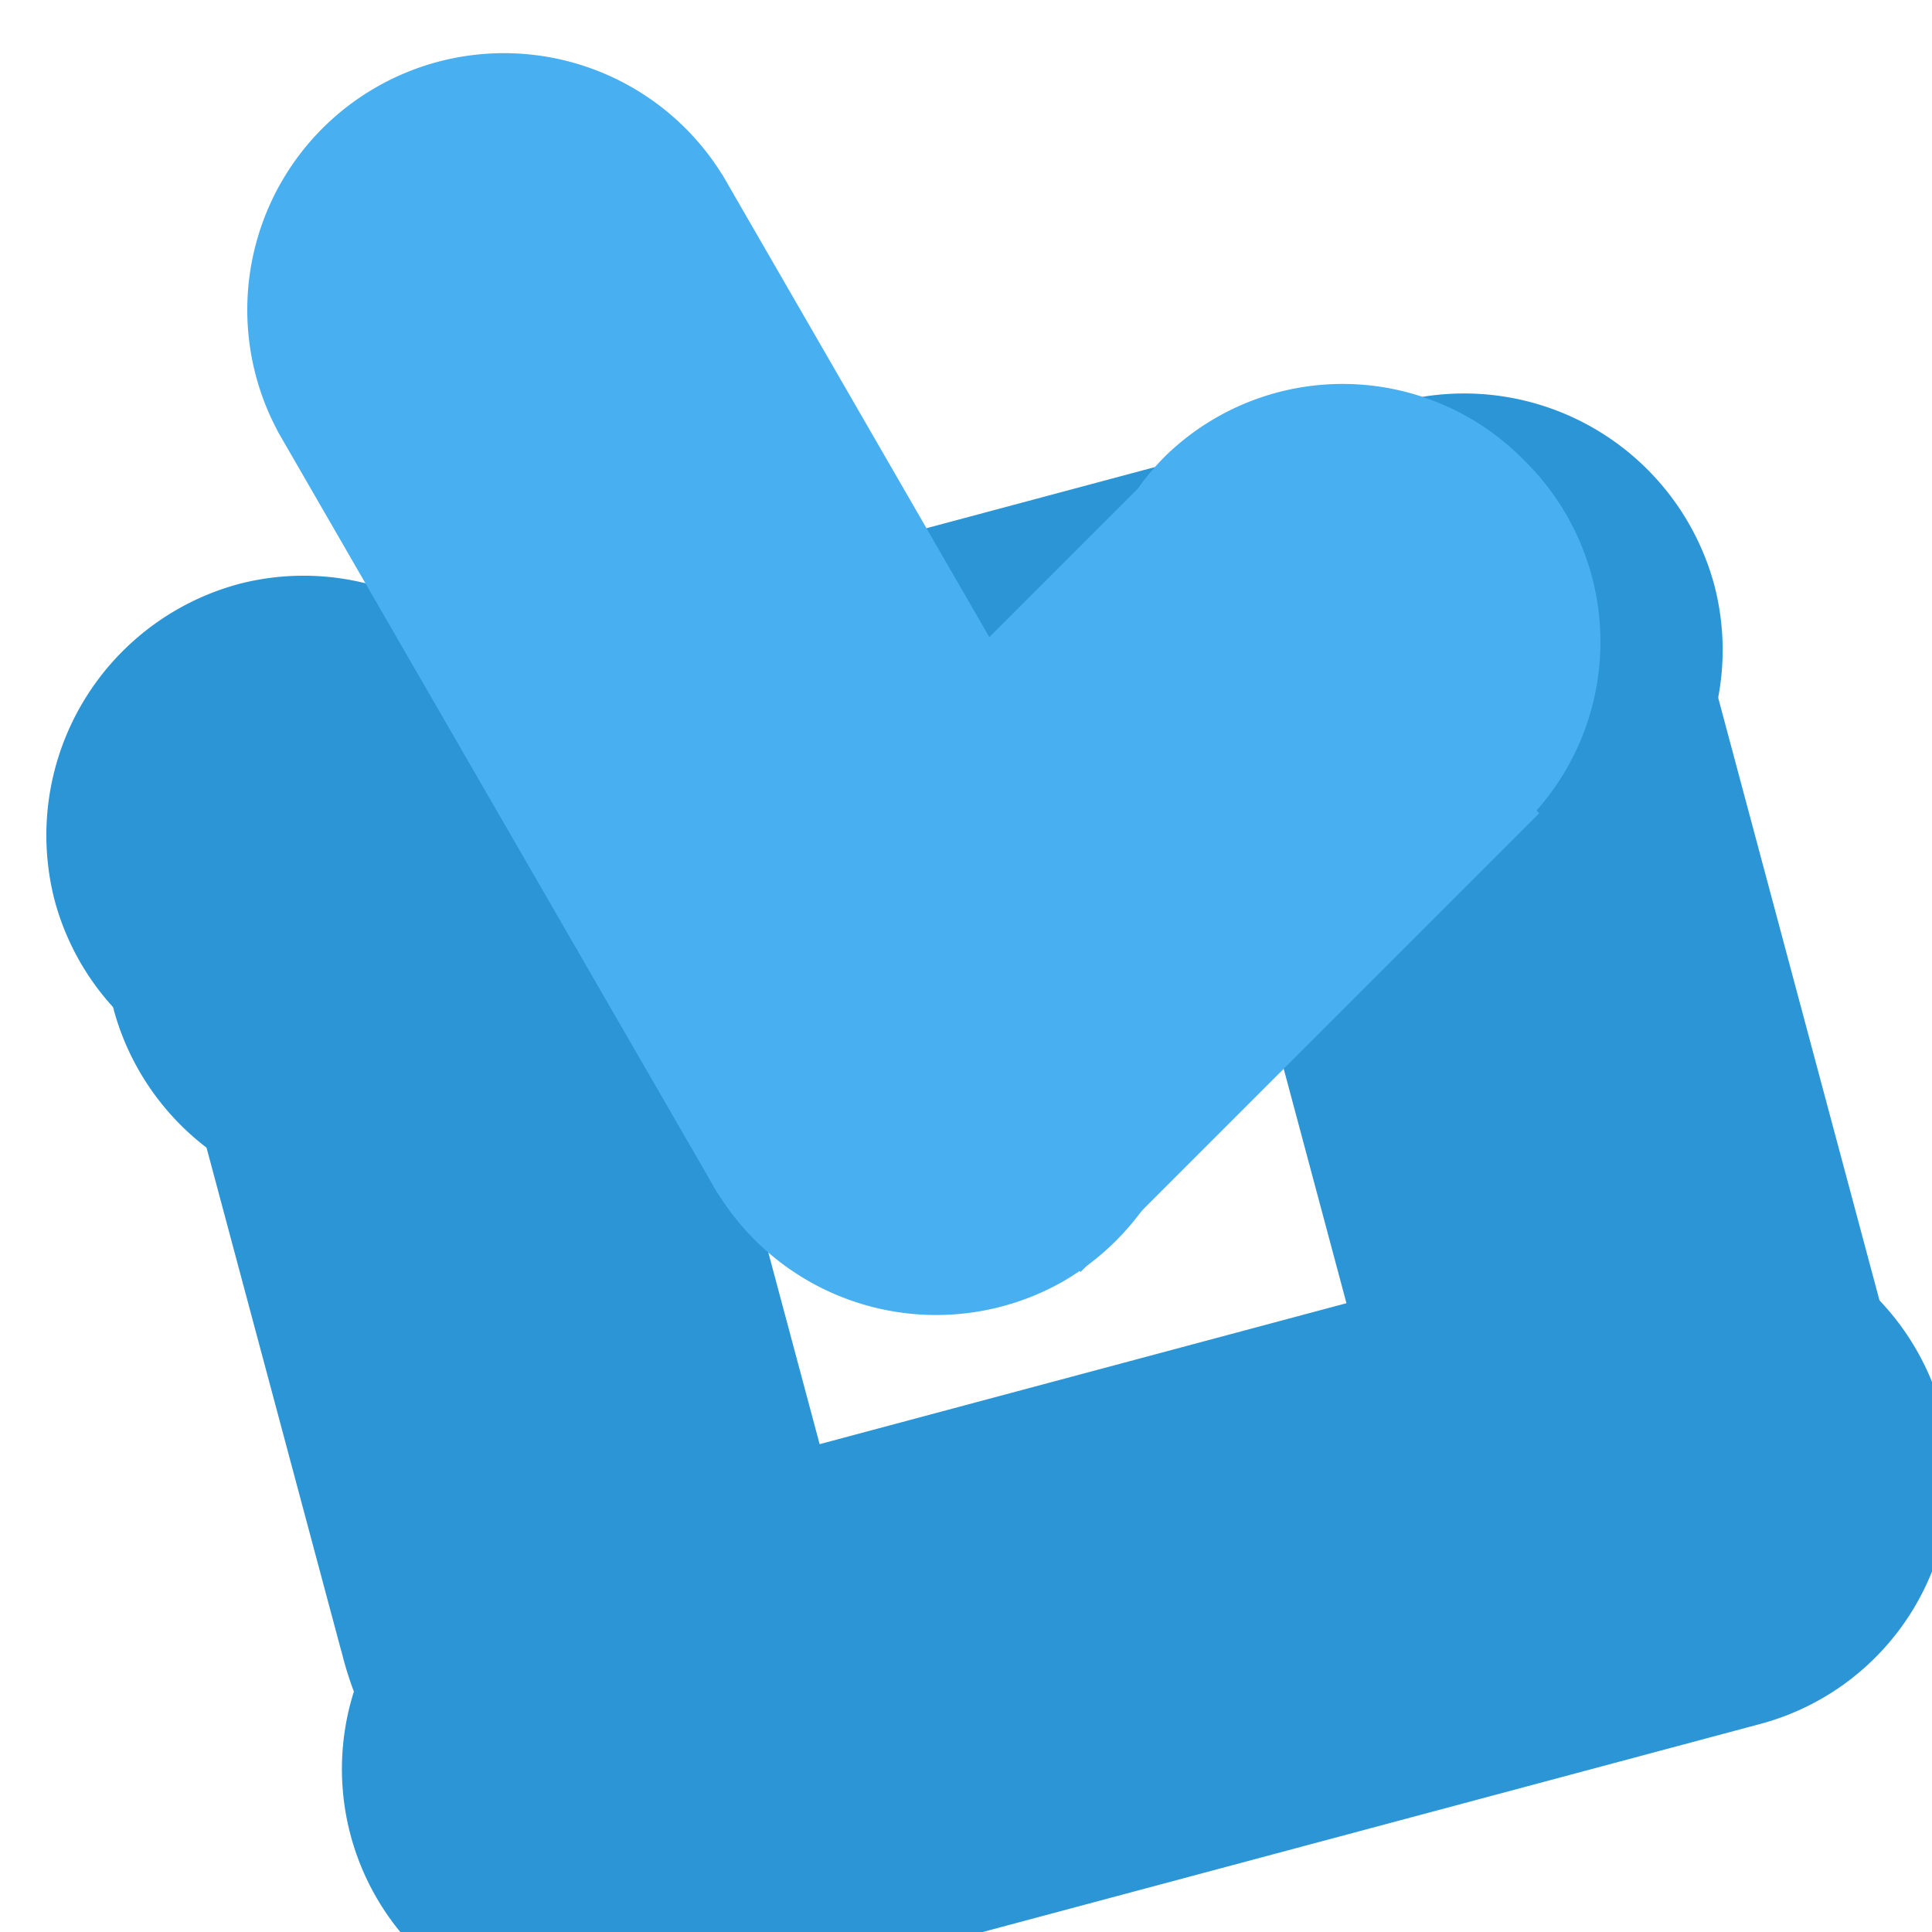
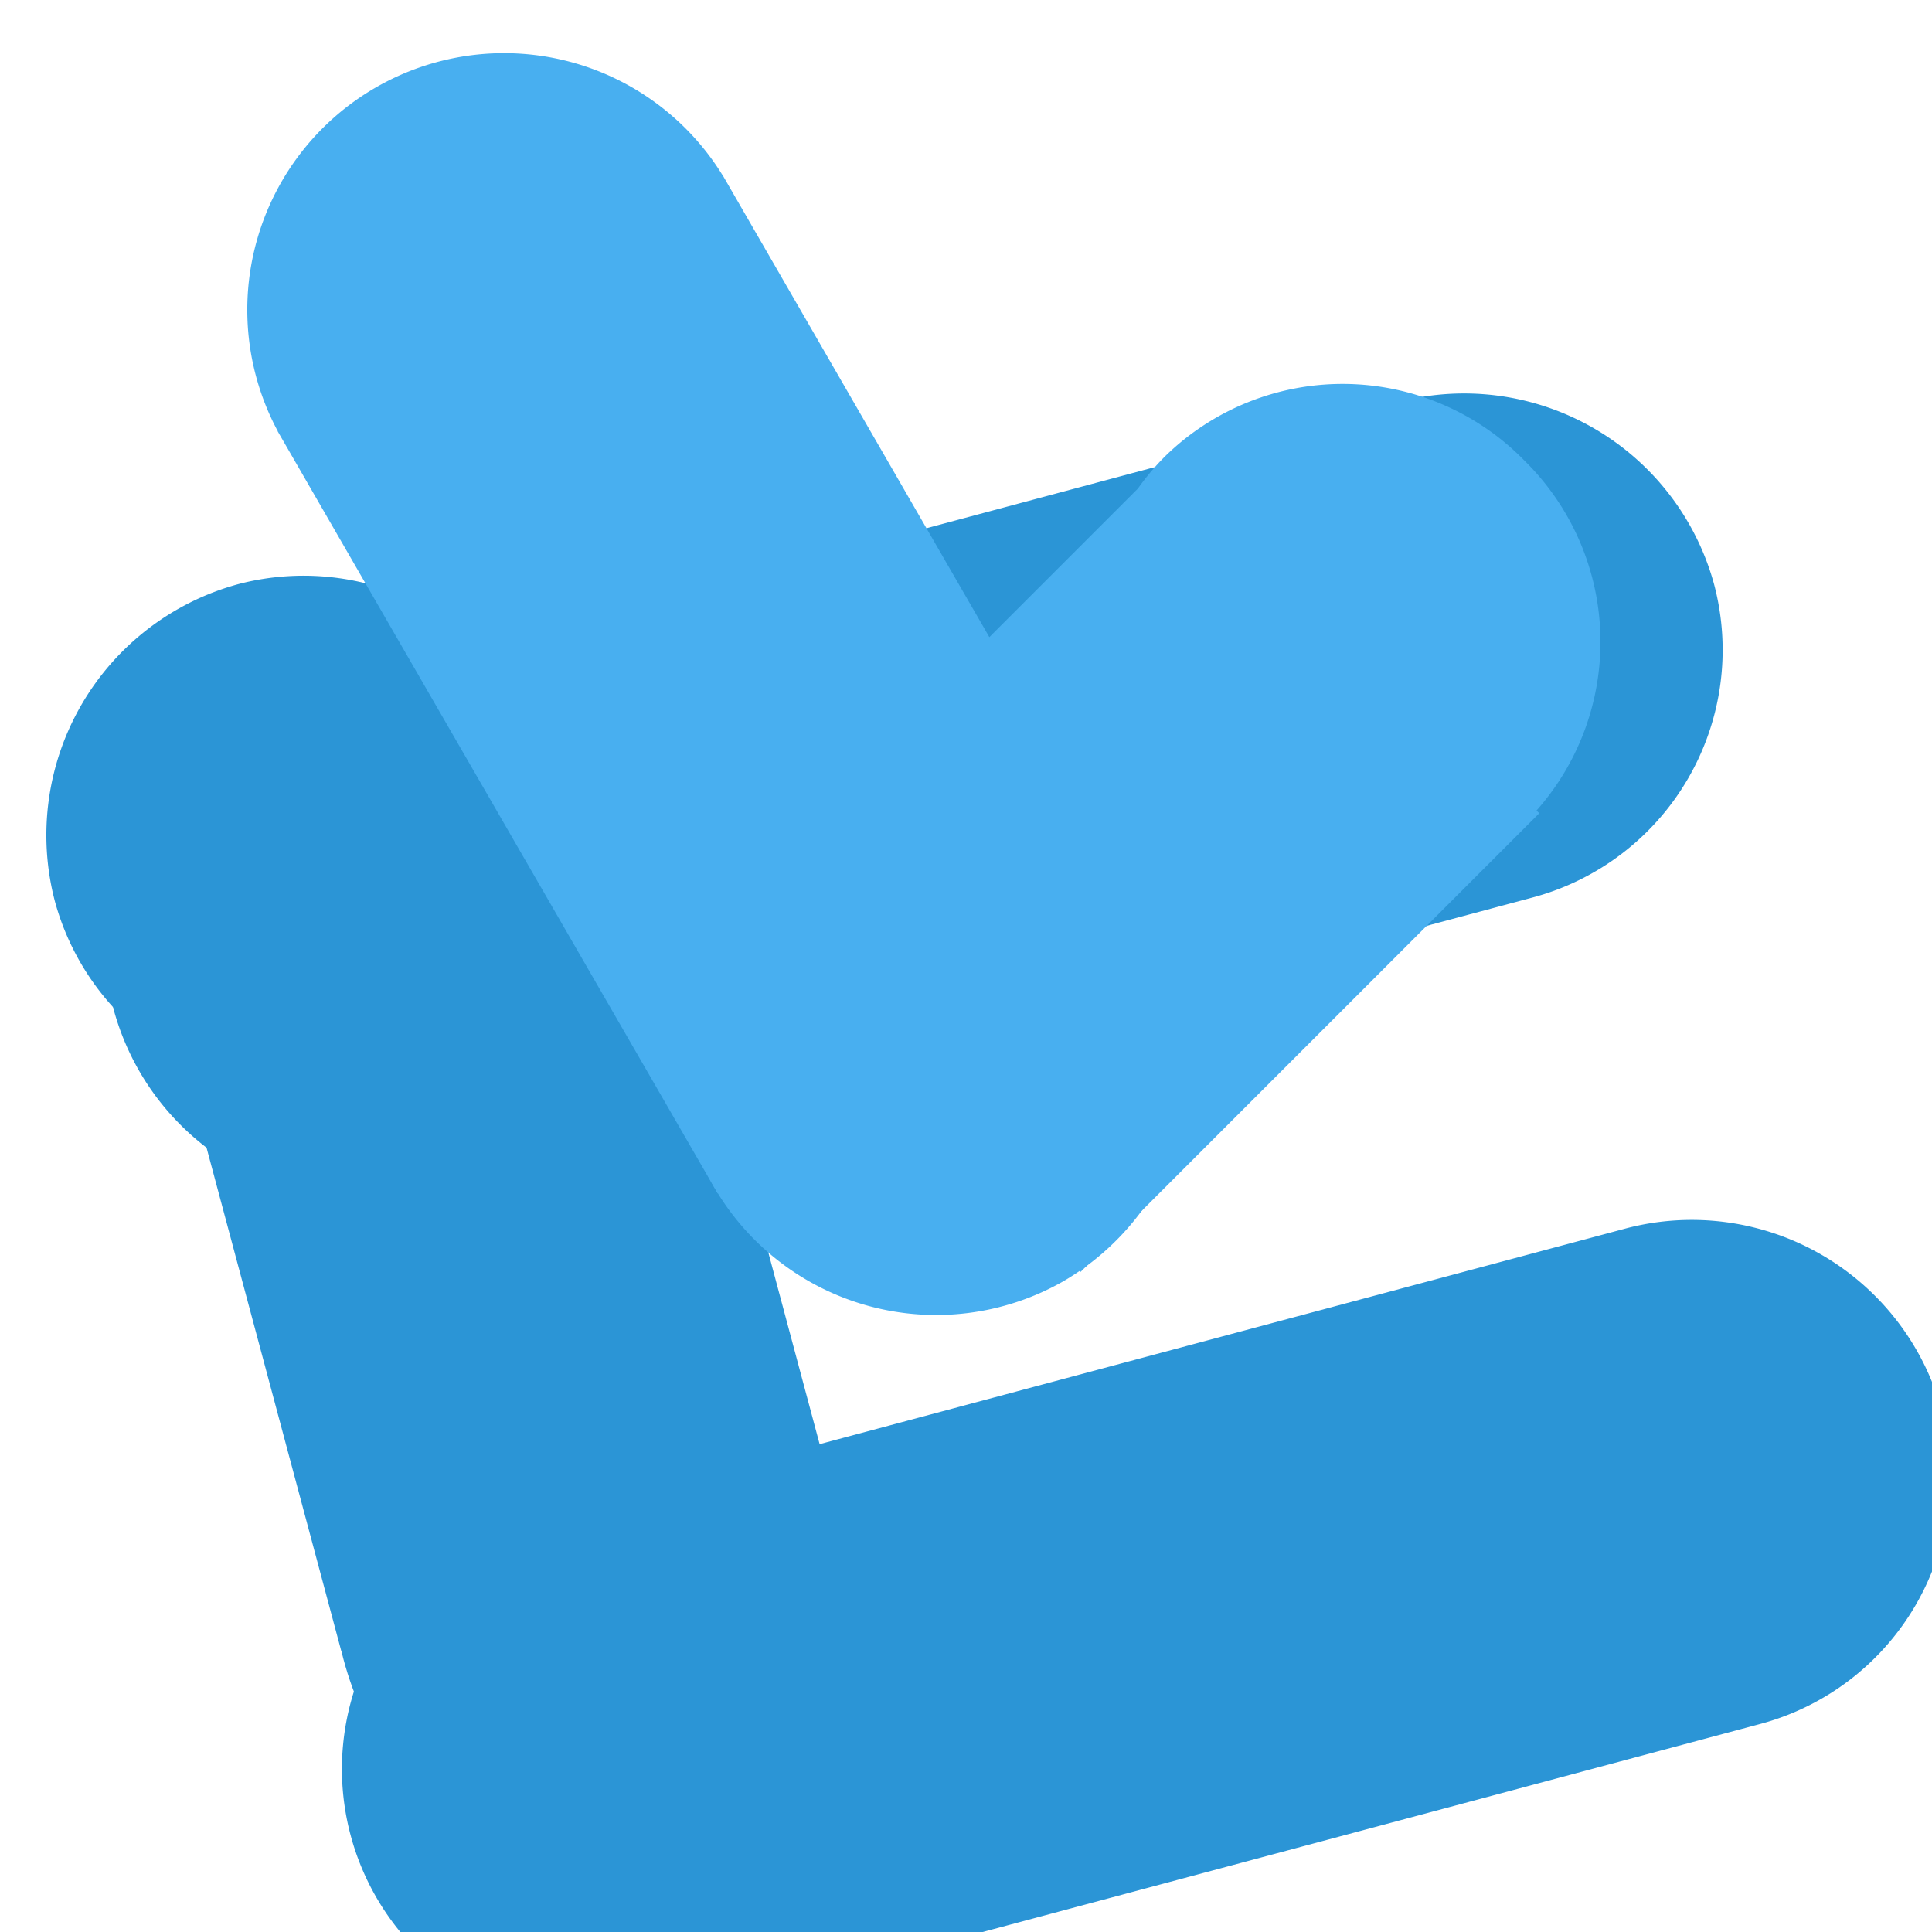
<svg xmlns="http://www.w3.org/2000/svg" viewBox="0 0 125 125">
  <defs>
    <style>.cls-1{clip-path:url(#clip-Goals_1)}.cls-2{fill:#2b95d6}.cls-3{fill:#48aff0}.cls-4{filter:url(#Path_2-2)}.cls-5{filter:url(#Union_2-3)}.cls-6{filter:url(#Union_3)}.cls-7{filter:url(#Union_6)}.cls-8{filter:url(#Path_2)}.cls-9{filter:url(#Union_2-2)}.cls-10{filter:url(#Union_7)}.cls-11{filter:url(#Union_2)}</style>
    <filter id="Union_2" x="64.475" y="15.512" width="66.14" height="86.516" filterUnits="userSpaceOnUse">
      <feOffset dy="3" />
      <feGaussianBlur stdDeviation="3" result="blur" />
      <feFlood flood-opacity=".161" />
      <feComposite operator="in" in2="blur" />
      <feComposite in="SourceGraphic" />
    </filter>
    <filter id="Union_7" x="5.363" y="59.398" width="129.513" height="77.662" filterUnits="userSpaceOnUse">
      <feOffset dy="3" />
      <feGaussianBlur stdDeviation="3" result="blur-2" />
      <feFlood flood-opacity=".161" />
      <feComposite operator="in" in2="blur-2" />
      <feComposite in="SourceGraphic" />
    </filter>
    <filter id="Union_2-2" x="-5.432" y="40.529" width="68.857" height="96.656" filterUnits="userSpaceOnUse">
      <feOffset dy="3" />
      <feGaussianBlur stdDeviation="3" result="blur-3" />
      <feFlood flood-opacity=".161" />
      <feComposite operator="in" in2="blur-3" />
      <feComposite in="SourceGraphic" />
    </filter>
    <filter id="Path_2" x="-9.731" y="24.486" width="58.682" height="58.682" filterUnits="userSpaceOnUse">
      <feOffset dy="3" />
      <feGaussianBlur stdDeviation="3" result="blur-4" />
      <feFlood flood-opacity=".161" />
      <feComposite operator="in" in2="blur-4" />
      <feComposite in="SourceGraphic" />
    </filter>
    <filter id="Union_6" x="-9.704" y="5.306" width="130.086" height="77.815" filterUnits="userSpaceOnUse">
      <feOffset dy="3" />
      <feGaussianBlur stdDeviation="3" result="blur-5" />
      <feFlood flood-opacity=".161" />
      <feComposite operator="in" in2="blur-5" />
      <feComposite in="SourceGraphic" />
    </filter>
    <filter id="Union_3" x="37.263" y="9.039" width="82.257" height="82.257" filterUnits="userSpaceOnUse">
      <feOffset dy="3" />
      <feGaussianBlur stdDeviation="3" result="blur-6" />
      <feFlood flood-opacity=".161" />
      <feComposite operator="in" in2="blur-6" />
      <feComposite in="SourceGraphic" />
    </filter>
    <filter id="Union_2-3" x=".918" y="-11.643" width="83.282" height="97.855" filterUnits="userSpaceOnUse">
      <feOffset dy="3" />
      <feGaussianBlur stdDeviation="3" result="blur-7" />
      <feFlood flood-opacity=".161" />
      <feComposite operator="in" in2="blur-7" />
      <feComposite in="SourceGraphic" />
    </filter>
    <filter id="Path_2-2" x="28.88" y="36.787" width="63.375" height="63.375" filterUnits="userSpaceOnUse">
      <feOffset dy="3" />
      <feGaussianBlur stdDeviation="3" result="blur-8" />
      <feFlood flood-opacity=".161" />
      <feComposite operator="in" in2="blur-8" />
      <feComposite in="SourceGraphic" />
    </filter>
    <clipPath id="clip-Goals_1">
      <path d="M0 0h125v125H0z" />
    </clipPath>
  </defs>
  <g id="Goals_1" data-name="Goals – 1" class="cls-1">
    <g id="Group_16" data-name="Group 16" transform="rotate(-14.98 47.391 70.198)">
      <g class="cls-11" transform="rotate(15 47.172 69.934)" id="Group_10" data-name="Group 10">
-         <path id="Union_2-4" data-name="Union 2" class="cls-2" d="M0 66.462V20h.02A16.511 16.511 0 0 1 16.608 4.43 16.512 16.512 0 0 1 33.2 20h.02v46.462z" transform="matrix(.97 -.26 .26 .97 72.33 25.83)" />
-       </g>
+         </g>
      <g class="cls-10" transform="rotate(15 47.167 69.927)" id="Group_11" data-name="Group 11">
        <path id="Union_7-2" data-name="Union 7" class="cls-2" d="M1901.161-523.277h-.177v-75.712a16.768 16.768 0 0 1 16.718-16.663 16.58 16.58 0 0 1 16.5 16.609v75.766h-.177a16.614 16.614 0 0 1-16.431 14.172 16.613 16.613 0 0 1-16.433-14.172z" transform="rotate(75 563.055 -1431.4)" />
      </g>
      <g id="Group_14" data-name="Group 14">
        <g class="cls-9" transform="rotate(15 47.172 69.934)">
          <path id="Union_2-5" data-name="Union 2" class="cls-2" d="M1270.283-231.472q0-.277.007-.553h-.007v-52.867h33.217v52.867h-.007q.007.275.007.553c0 10.554-7.436 19.111-16.609 19.111s-16.608-8.557-16.608-19.111z" transform="matrix(.97 -.26 .26 .97 -1149.7 659.08)" />
        </g>
        <g class="cls-8" transform="rotate(15 47.172 69.934)">
          <path id="Path_2-3" data-name="Path 2" class="cls-2" d="M16.718 0A16.608 16.608 0 1 1 0 16.663 16.768 16.768 0 0 1 16.718 0z" transform="matrix(.97 -.26 .26 .97 -.73 39.08)" />
        </g>
      </g>
      <g class="cls-7" transform="rotate(15 47.167 69.927)" id="Group_15" data-name="Group 15">
        <path id="Union_6-2" data-name="Union 6" class="cls-2" d="M1973.984-425.493v-73.495a16.769 16.769 0 0 1 16.718-16.663 16.58 16.58 0 0 1 16.5 16.609v73.549a16.8 16.8 0 0 1-16.609 16.981 16.8 16.8 0 0 1-16.609-16.981z" transform="rotate(75 692.182 -1465.31)" />
      </g>
    </g>
    <g id="Group_12" data-name="Group 12" transform="translate(0 2)">
      <g class="cls-6" transform="translate(0 -2)">
        <path id="Union_3-2" data-name="Union 3" class="cls-3" d="M1270.534-262.924h-.25v-41.968h33.216v38.462a15.989 15.989 0 0 1 .232 2.721 16.428 16.428 0 0 1-16.609 16.241 16.45 16.45 0 0 1-16.589-15.456z" transform="rotate(-135 749.666 135.806)" />
      </g>
      <g id="Group_8" data-name="Group 8">
        <g class="cls-5" transform="translate(.005 -1.998)">
          <path id="Union_2-6" data-name="Union 2" class="cls-3" d="M1270.291-247.949h-.008v-56.943h33.217v56.943h-.008a16.608 16.608 0 0 1-16.6 16.088 16.608 16.608 0 0 1-16.601-16.088z" transform="rotate(150 624.175 -283.754)" />
        </g>
        <g class="cls-4" transform="translate(.005 -1.998)">
-           <path id="Path_2-4" data-name="Path 2" class="cls-3" d="M16.718 0A16.608 16.608 0 1 1 0 16.663 16.768 16.768 0 0 1 16.718 0z" transform="rotate(150 32.04 46.928)" />
+           <path id="Path_2-4" data-name="Path 2" class="cls-3" d="M16.718 0A16.608 16.608 0 1 1 0 16.663 16.768 16.768 0 0 1 16.718 0" transform="rotate(150 32.04 46.928)" />
        </g>
      </g>
    </g>
  </g>
</svg>